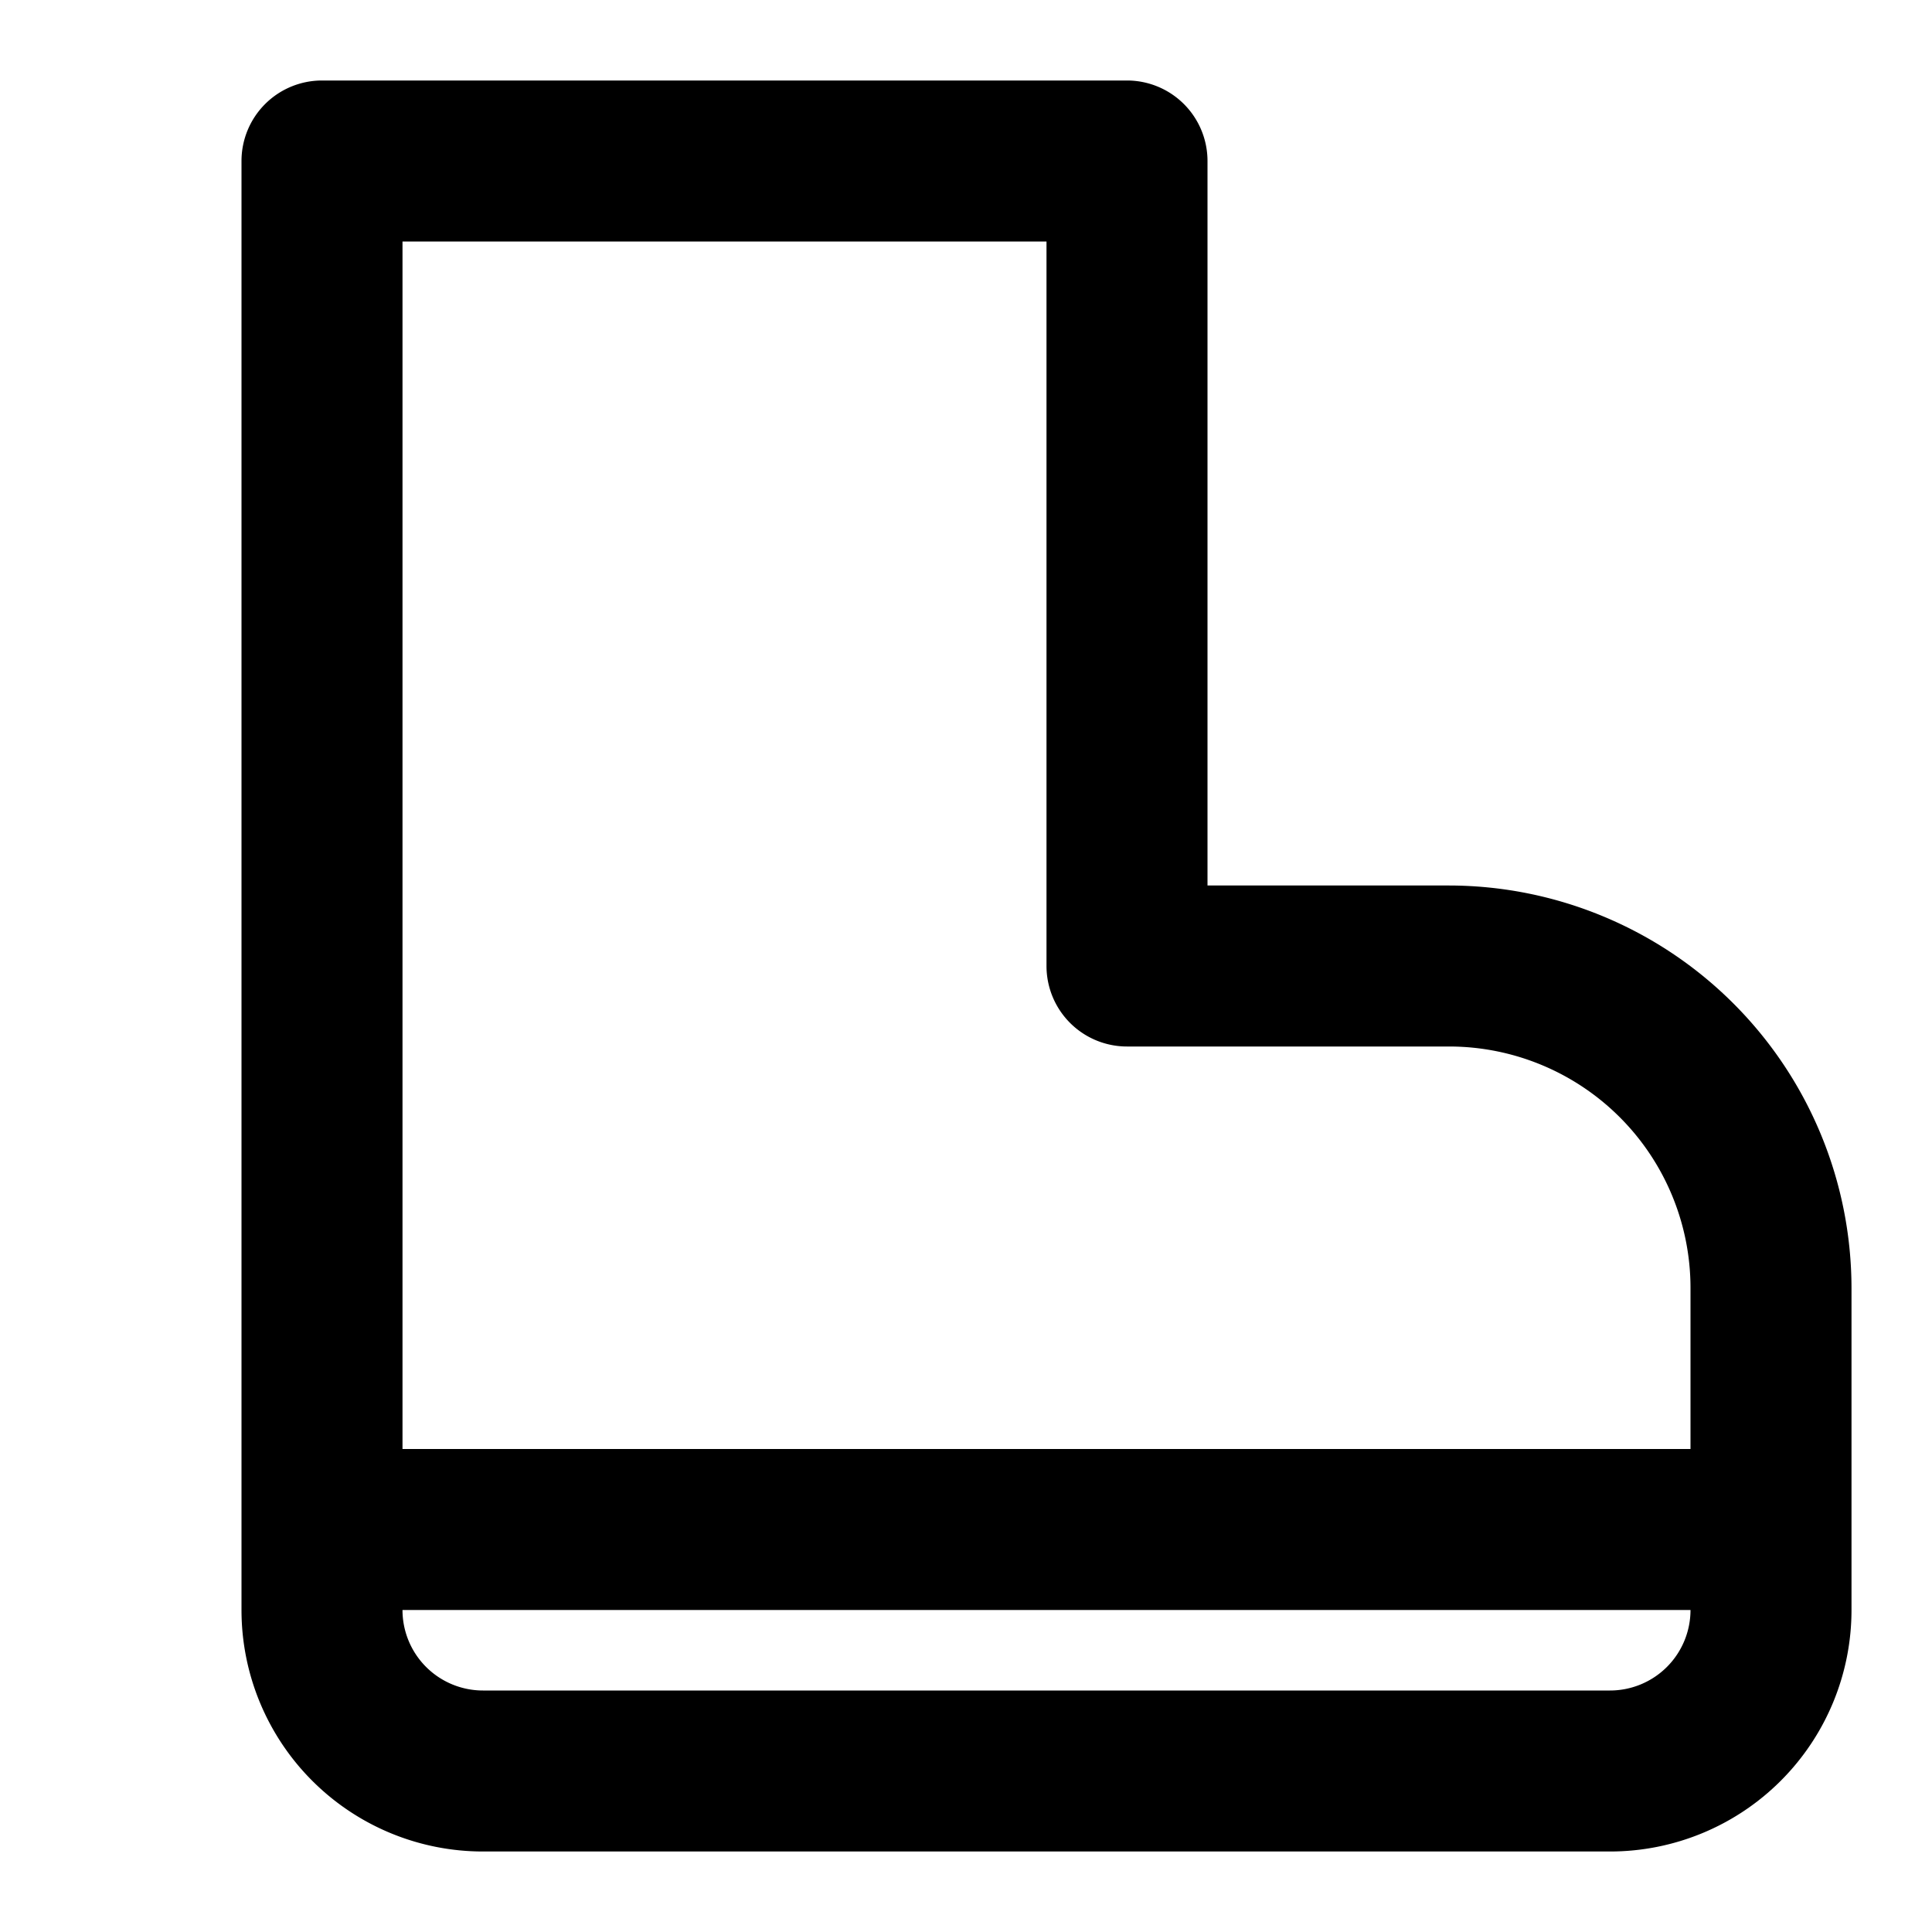
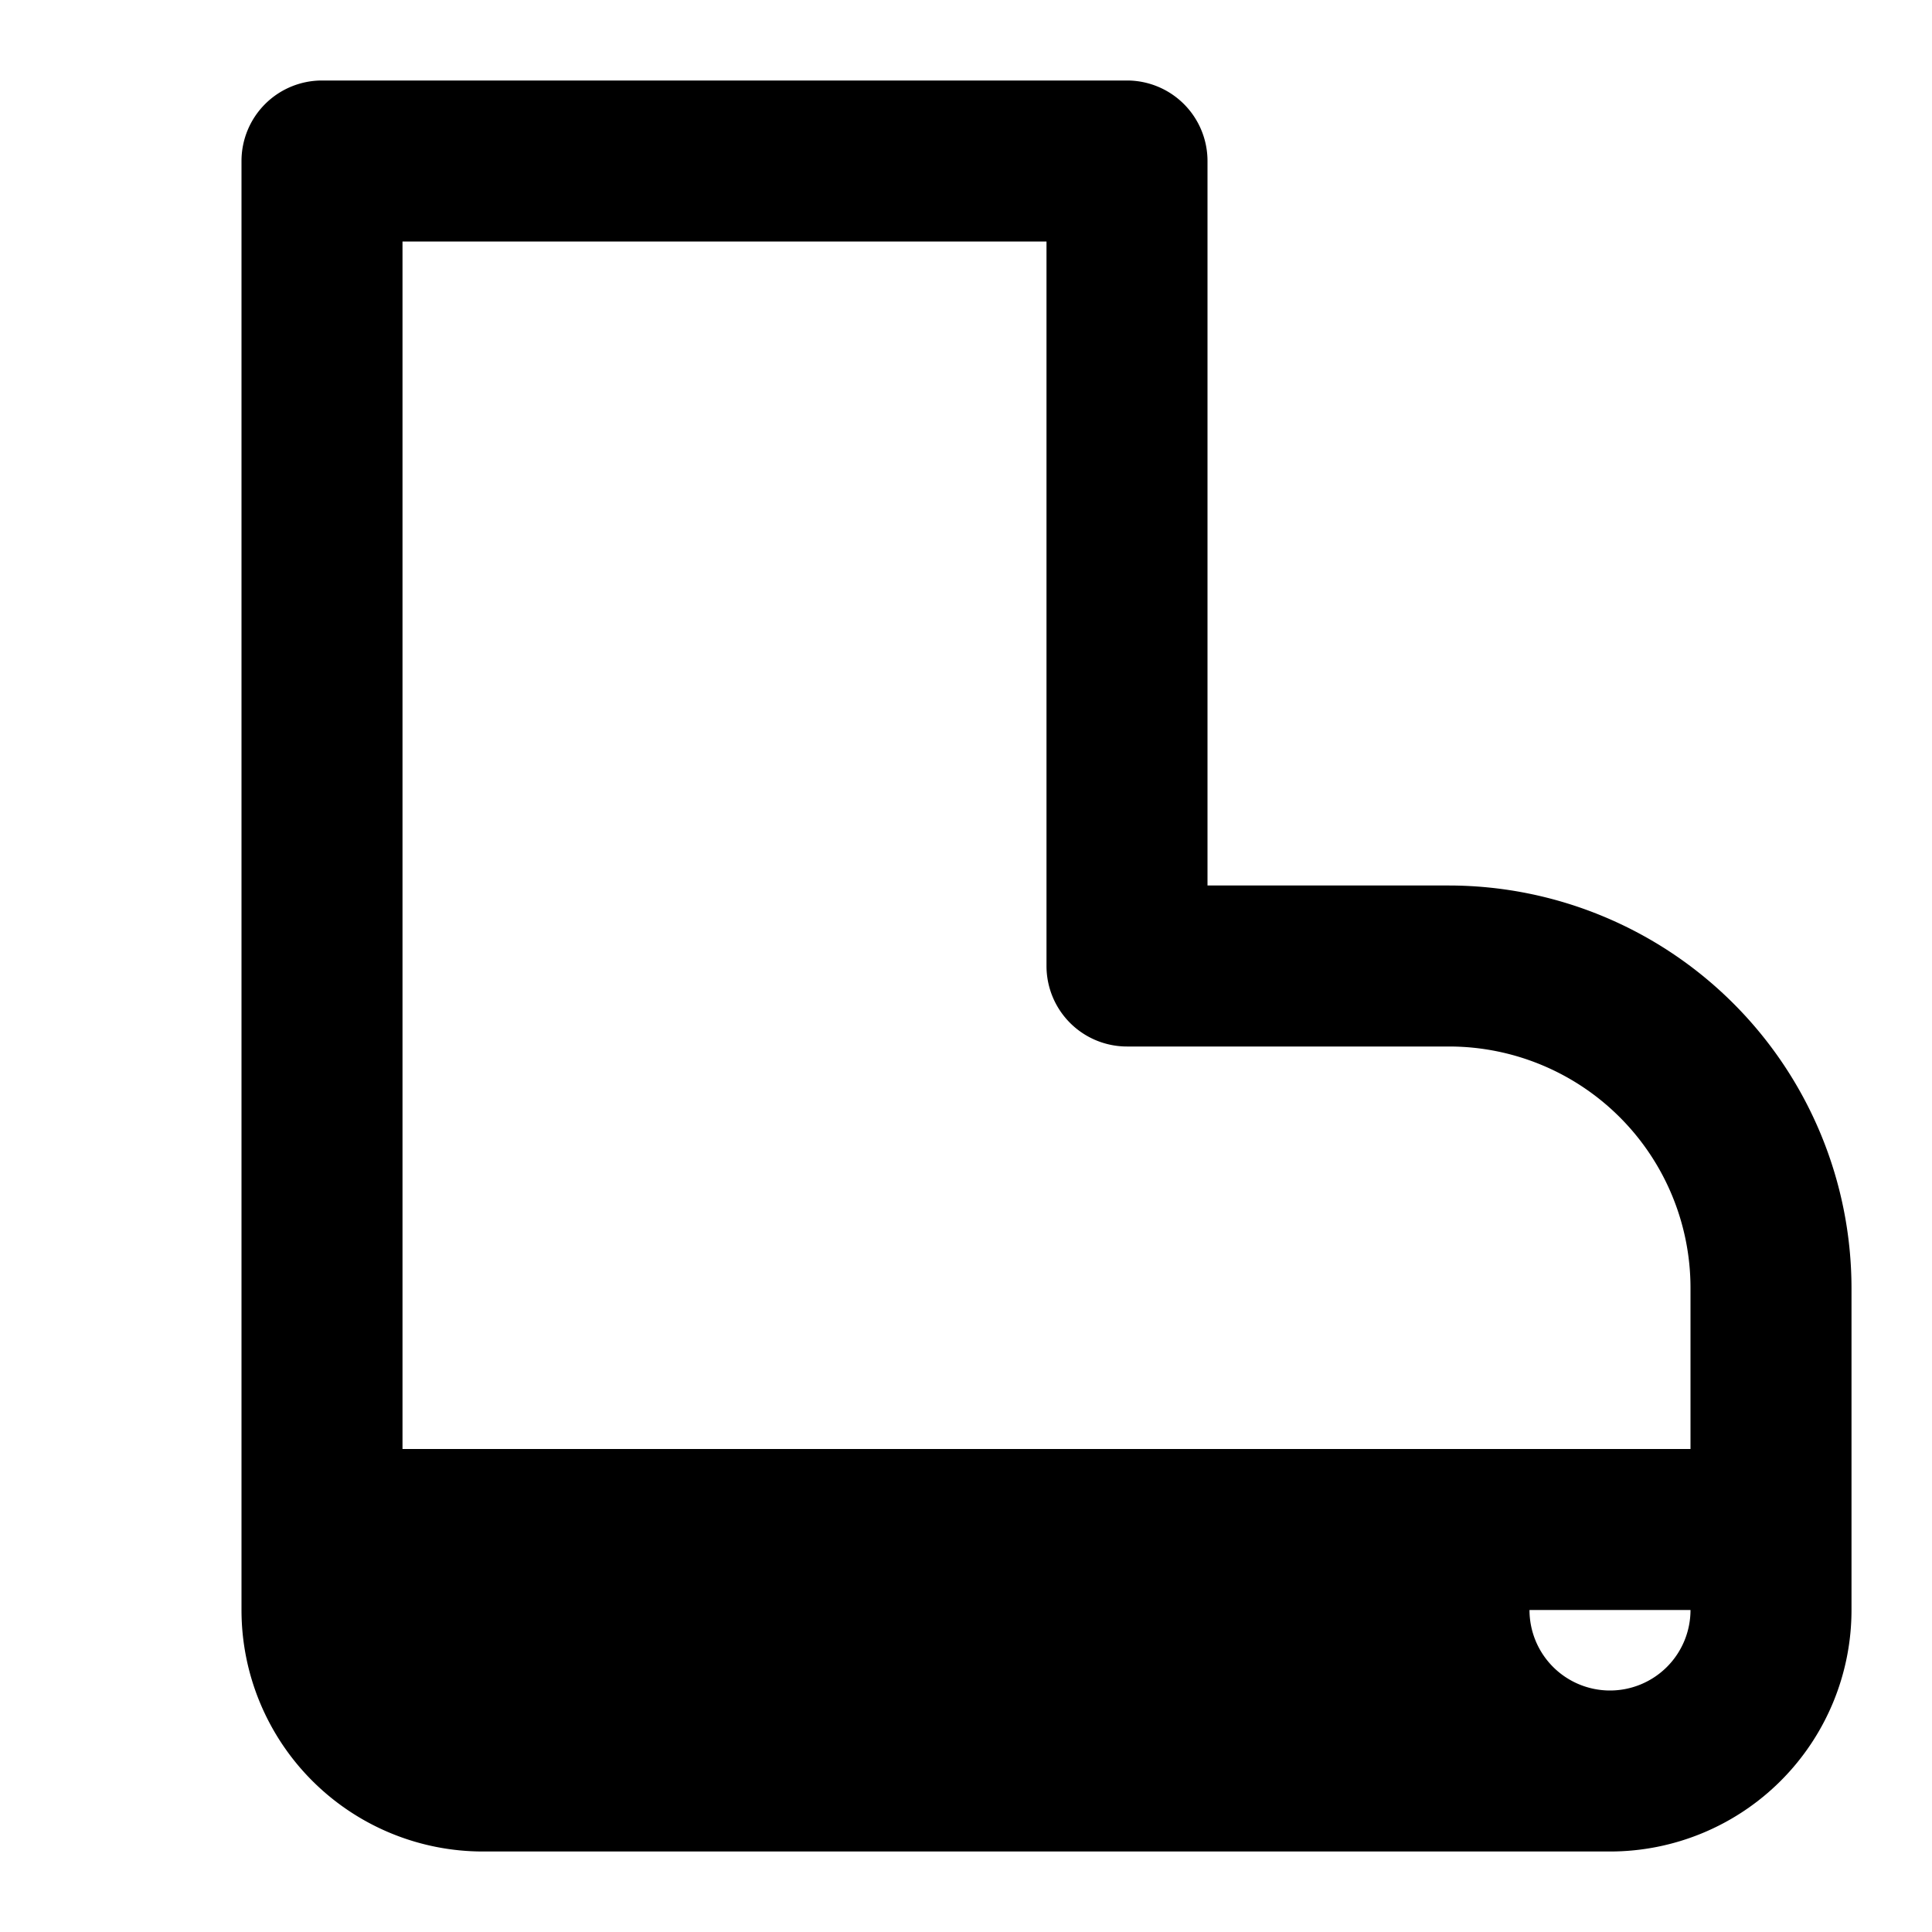
<svg xmlns="http://www.w3.org/2000/svg" fill="#000000" width="800px" height="800px" viewBox="0 0 24 24">
-   <path d="M18,11H15V2a1,1,0,0,0-1-1H4A1,1,0,0,0,3,2V20a3,3,0,0,0,3,3H20a3,3,0,0,0,3-3V16A5.006,5.006,0,0,0,18,11ZM13,3v9a1,1,0,0,0,1,1h4a3,3,0,0,1,3,3v2H5V3Zm7,18H6a1,1,0,0,1-1-1H21A1,1,0,0,1,20,21Z" />
+   <path d="M18,11H15V2a1,1,0,0,0-1-1H4A1,1,0,0,0,3,2V20a3,3,0,0,0,3,3H20a3,3,0,0,0,3-3V16A5.006,5.006,0,0,0,18,11ZM13,3v9a1,1,0,0,0,1,1h4a3,3,0,0,1,3,3v2H5V3Zm7,18a1,1,0,0,1-1-1H21A1,1,0,0,1,20,21Z" />
</svg>